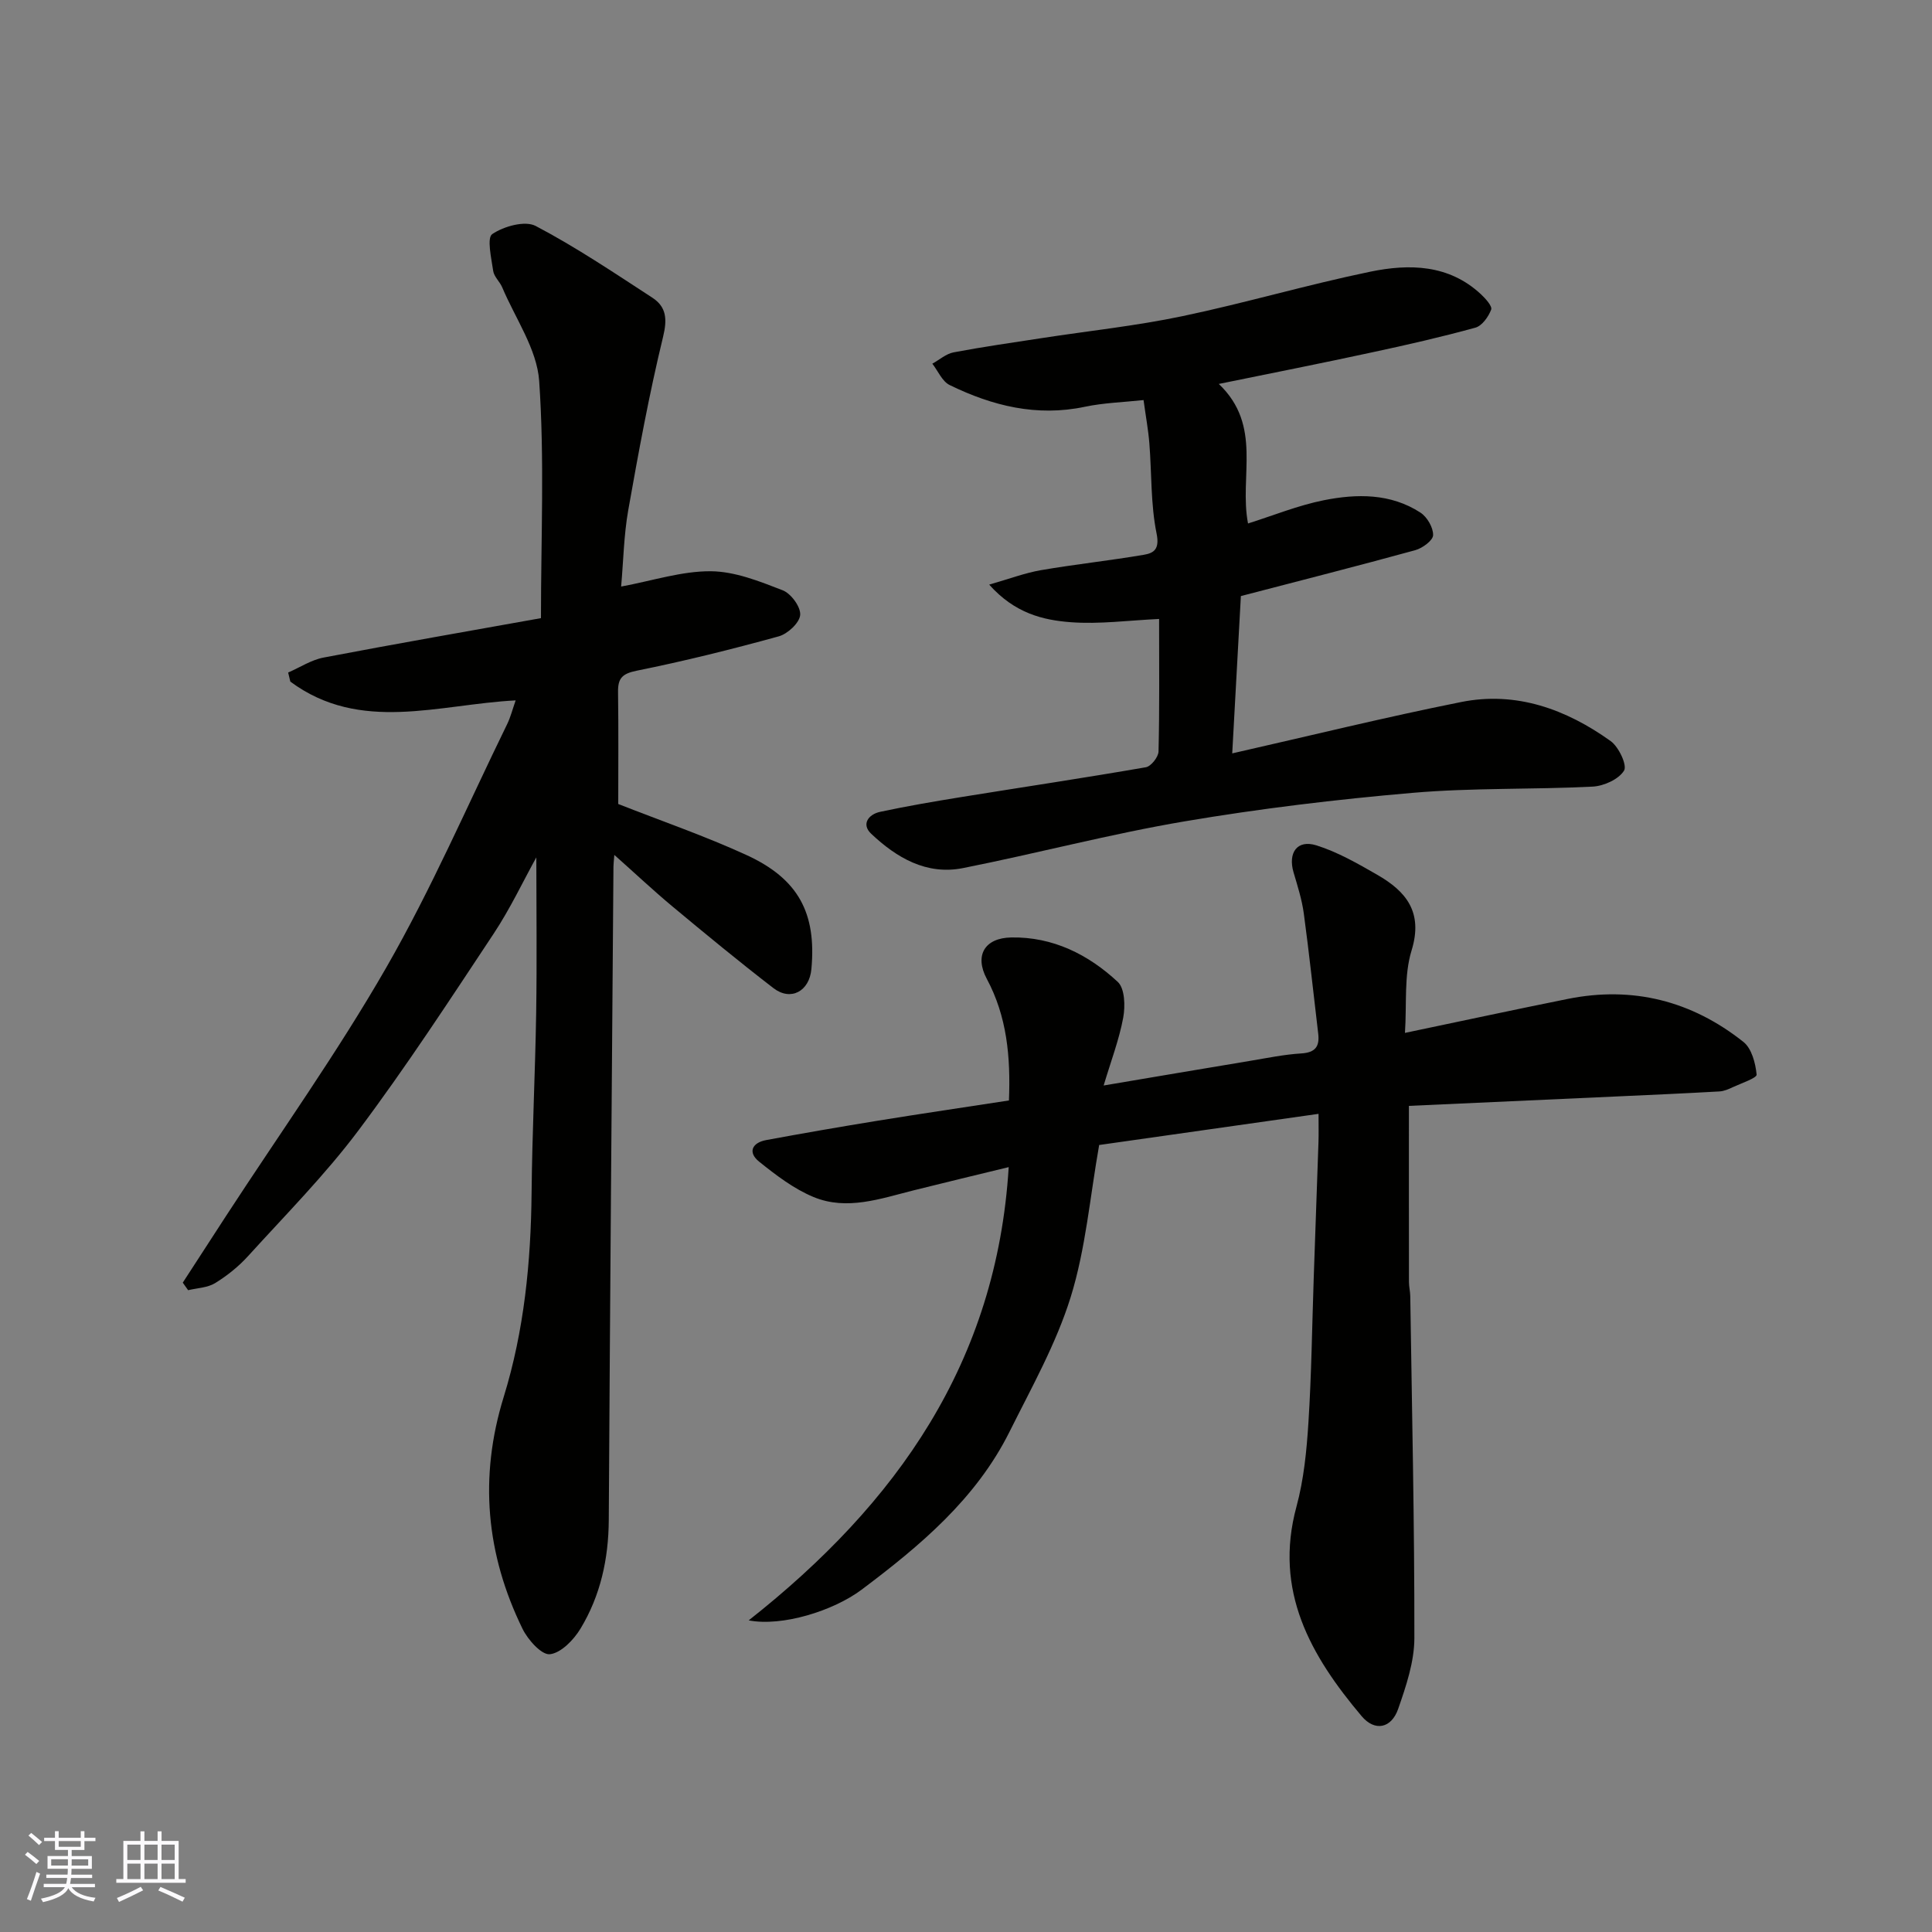
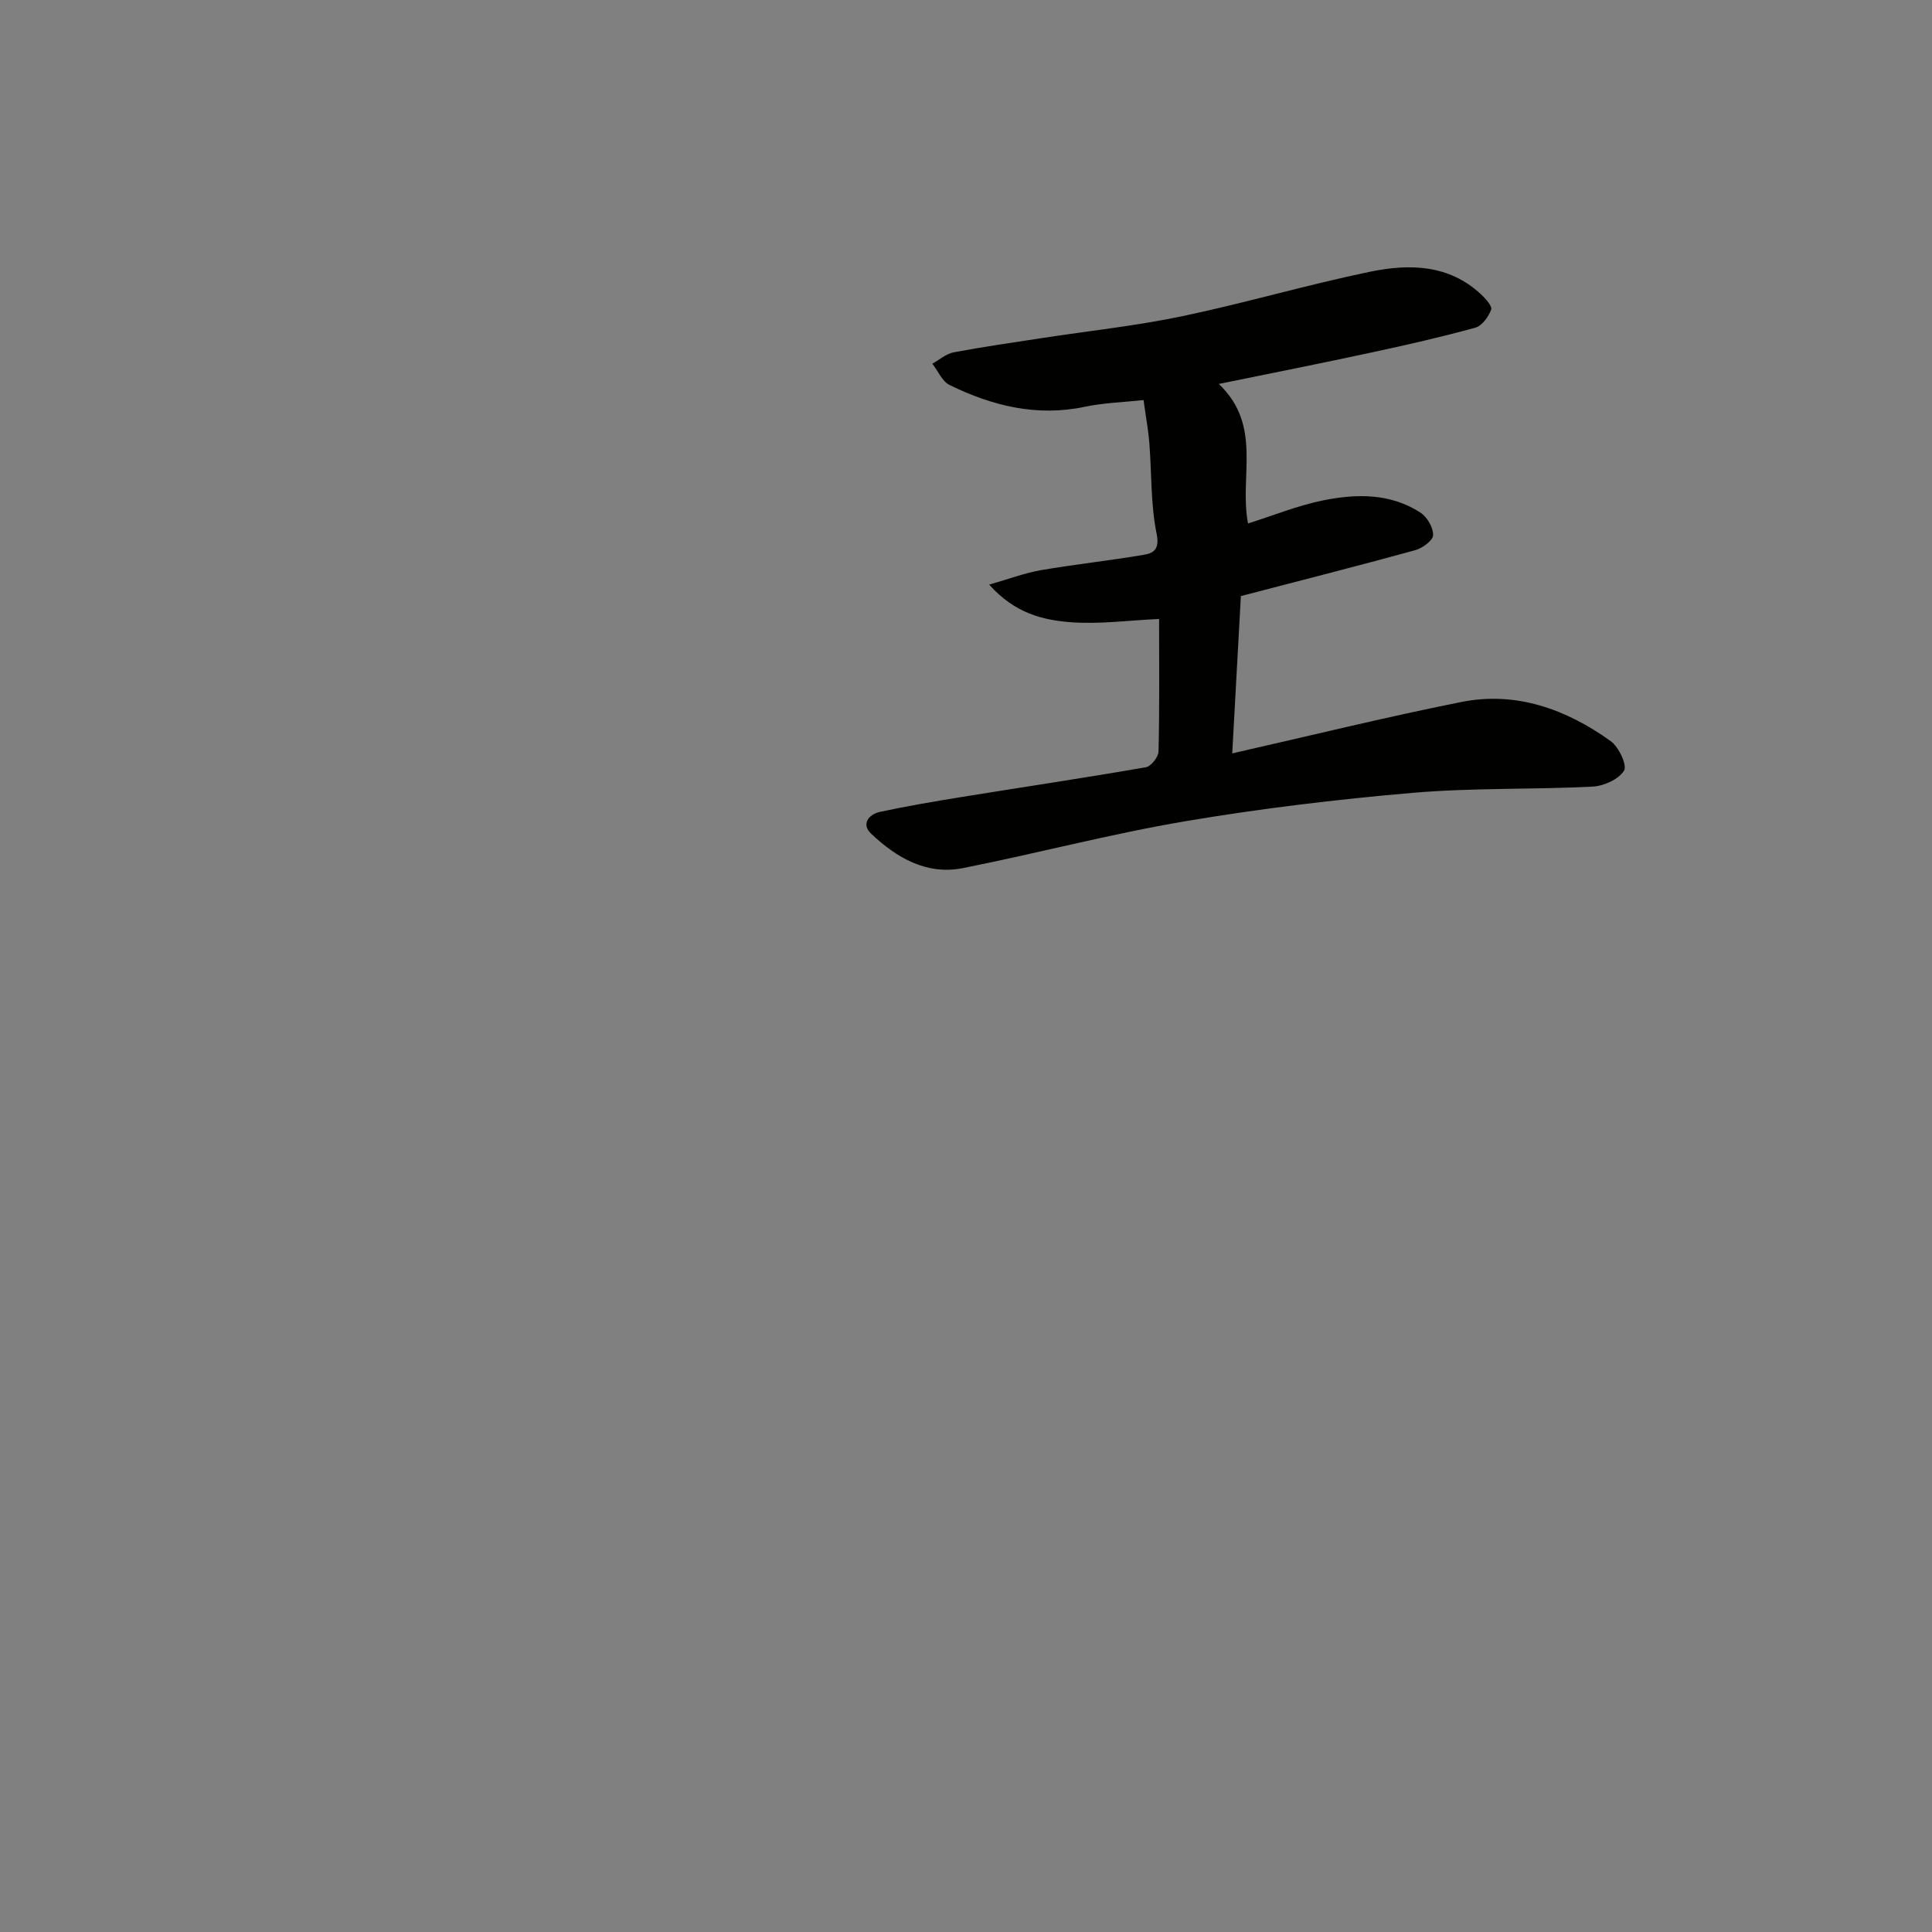
<svg xmlns="http://www.w3.org/2000/svg" enable-background="new 0 0 400 400" viewBox="0 0 400 400">
  <rect x="0" y="0" width="400" height="400" fill="#808080" stroke="none" />
  <g fill="#010100">
-     <path d="m127.19 177c-.11 1.42-.18 1.92-.18 2.41-.34 45.09-.71 90.19-.97 135.28-.05 8.05-1.71 15.64-5.84 22.48-1.4 2.33-4.03 5.06-6.35 5.32-1.71.19-4.55-2.98-5.66-5.25-7.55-15.44-9.05-31.37-3.9-48.03 4.23-13.7 5.63-27.91 5.77-42.26.12-12.43.75-24.86.95-37.3.17-10.86.03-21.72.03-32.14-2.71 4.89-5.4 10.62-8.86 15.84-9.1 13.73-18.11 27.55-27.98 40.71-6.9 9.2-15.08 17.45-22.83 25.99-1.97 2.17-4.35 4.08-6.84 5.61-1.57.96-3.7 1.01-5.58 1.46-.37-.52-.74-1.04-1.11-1.56 3.01-4.63 6.01-9.27 9.02-13.9 11.12-17.08 23-33.73 33.13-51.37 9.32-16.22 16.78-33.52 25.01-50.36.71-1.46 1.11-3.07 1.76-4.92-15.92.81-32.16 6.84-46.65-3.89-.15-.63-.3-1.26-.45-1.88 2.44-1.06 4.79-2.62 7.34-3.1 15.19-2.9 30.44-5.55 45-8.16 0-16.69.75-32.97-.37-49.11-.46-6.6-4.94-12.94-7.65-19.37-.5-1.19-1.7-2.21-1.87-3.41-.38-2.62-1.35-6.85-.19-7.63 2.39-1.61 6.76-2.84 8.98-1.68 8.35 4.38 16.22 9.69 24.14 14.84 2.93 1.91 3.14 4.43 2.24 8.13-2.88 11.85-5.08 23.87-7.21 35.88-.91 5.16-1 10.47-1.47 15.81 6.6-1.23 12.57-3.21 18.54-3.17 5 .03 10.11 2.08 14.9 3.94 1.72.66 3.77 3.45 3.63 5.11-.13 1.63-2.59 3.92-4.44 4.43-9.72 2.68-19.52 5.12-29.4 7.11-3.01.61-3.91 1.57-3.87 4.4.11 7.99.04 15.97.04 23.2 9.16 3.6 18.04 6.66 26.54 10.56 10.79 4.94 14.52 12.06 13.45 23.62-.42 4.6-4.27 6.7-7.86 3.94-7.14-5.5-14.1-11.24-21.03-17.01-3.88-3.24-7.58-6.72-11.91-10.57z" />
-     <path d="m155.01 335.48c30.76-24.25 51.36-53.5 53.83-93.84-6.89 1.68-13.32 3.21-19.73 4.82-6.82 1.71-13.75 4.22-20.65 1.38-4.09-1.69-7.8-4.53-11.3-7.34-2.39-1.92-1.45-3.92 1.47-4.46 7.69-1.42 15.4-2.76 23.11-4.01 8.99-1.46 17.99-2.78 27.15-4.19.36-9.04-.4-17.37-4.59-25.19-2.57-4.81-.47-8.47 5.09-8.56 8.6-.15 15.94 3.53 22.04 9.21 1.46 1.36 1.56 5.02 1.12 7.4-.85 4.57-2.54 8.98-4.05 14.04 10.56-1.78 20.41-3.46 30.26-5.09 3.54-.59 7.09-1.33 10.66-1.55 2.92-.18 3.82-1.45 3.5-4.11-.99-8.28-1.86-16.58-2.98-24.85-.39-2.88-1.29-5.7-2.12-8.51-1.2-4.08.74-6.85 4.72-5.61 4.4 1.38 8.54 3.76 12.58 6.08 6.01 3.45 9.57 7.74 7.13 15.69-1.6 5.2-.97 11.08-1.37 17.06 11.54-2.41 22.59-4.8 33.68-7.03 13.5-2.72 25.71.41 36.4 8.9 1.71 1.36 2.5 4.4 2.73 6.76.07.71-3.17 1.79-4.93 2.61-.87.41-1.83.83-2.77.88-7.1.4-14.2.72-21.3 1.04-14.35.66-28.7 1.3-42.99 1.95 0 12.39-.01 24.43.01 36.47 0 .98.26 1.96.27 2.95.35 23.59.88 47.19.85 70.78-.01 4.9-1.71 9.92-3.35 14.64-1.41 4.06-4.84 4.74-7.56 1.52-10.56-12.51-18.24-25.93-13.5-43.39 1.53-5.64 2.11-11.61 2.48-17.48.63-9.91.75-19.86 1.09-29.79.33-9.43.67-18.86.99-28.3.05-1.63.01-3.26.01-5.75-15.53 2.2-30.51 4.33-45.42 6.45-1.9 10.71-2.78 21.44-5.89 31.47-3.01 9.68-8.11 18.75-12.67 27.9-6.93 13.9-18.5 23.59-30.63 32.7-5.85 4.38-16.44 7.69-23.37 6.35z" />
    <path d="m252.34 79.49c9.12 8.68 4.17 19.13 6.05 28.89 5.13-1.61 10.3-3.73 15.68-4.81 6.83-1.36 13.85-1.46 20.03 2.57 1.38.9 2.65 3.09 2.61 4.66-.03 1.1-2.21 2.7-3.7 3.11-11.89 3.27-23.84 6.3-36.1 9.5-.59 10.78-1.18 21.43-1.79 32.57 16.01-3.63 31.63-7.48 47.38-10.63 11.42-2.29 21.76 1.49 30.98 8.09 1.67 1.2 3.45 5.01 2.76 6.11-1.11 1.8-4.18 3.19-6.5 3.31-12.41.63-24.9.22-37.27 1.29-15.81 1.36-31.61 3.26-47.25 5.91-15.39 2.61-30.53 6.63-45.85 9.67-7.56 1.5-13.75-2.15-19.01-7.12-2.09-1.98-.53-4.02 1.87-4.53 5.57-1.19 11.19-2.15 16.81-3.06 12.73-2.06 25.49-3.96 38.2-6.17 1.07-.19 2.59-2.11 2.62-3.26.22-8.97.12-17.95.12-27.44-6.3.29-12.36 1.12-18.31.67-5.74-.44-11.56-1.83-16.87-7.78 4.16-1.19 7.37-2.41 10.7-2.99 7.08-1.22 14.25-1.98 21.33-3.19 2.06-.35 3.29-1.14 2.63-4.39-1.24-6.08-1-12.46-1.5-18.71-.22-2.76-.73-5.49-1.2-8.93-4.15.45-8.23.56-12.16 1.39-9.96 2.1-19.16-.19-27.98-4.5-1.55-.75-2.41-2.91-3.59-4.42 1.47-.81 2.85-2.06 4.41-2.35 6.08-1.15 12.21-2.02 18.32-2.96 9.68-1.49 19.46-2.52 29.04-4.53 13.04-2.73 25.86-6.52 38.91-9.21 8.05-1.66 16.25-1.53 22.9 4.67.95.89 2.39 2.48 2.12 3.18-.56 1.49-1.89 3.36-3.27 3.74-7.05 1.94-14.19 3.57-21.34 5.1-10.28 2.23-20.62 4.27-31.78 6.55z" />
  </g>
-   <path d="m5.17 384 .55-.58c.85.61 1.65 1.24 2.4 1.87l-.59.64c-.83-.73-1.62-1.37-2.36-1.93m1.22 9.53-.82-.34c.71-1.76 1.37-3.64 1.98-5.63.24.13.5.25.76.36-.6 1.67-1.24 3.54-1.92 5.61m-.5-13.5.57-.54c.56.44 1.31 1.06 2.26 1.87l-.64.64c-.68-.66-1.41-1.32-2.19-1.97m3.25.46h2.24v-1.36h.77v1.36h4.57v-1.36h.76v1.36h2.28v.69h-2.28v1.84h-2.64v1.26h4.18v2.64h-4.21c0 .45-.02.86-.05 1.21h4.32v.69h-4.38c-.04.34-.1.75-.19 1.22h5.15v.69h-4.82c.87 1.19 2.51 1.92 4.93 2.19-.17.31-.3.57-.37.76-2.77-.49-4.52-1.41-5.26-2.76-.56 1.26-2.3 2.23-5.24 2.9-.12-.24-.26-.48-.43-.72 2.73-.55 4.38-1.34 4.96-2.38h-4.38v-.69h4.65c.1-.38.17-.79.21-1.22h-4.32v-.69h4.4c.03-.34.05-.75.05-1.21h-4.2v-2.64h4.23v-1.26h-2.69v-1.84h-2.24zm1.46 4.46v1.29h3.45c.01-.4.02-.57.01-.53v-.32-.45h-3.46zm1.55-2.59h4.57v-1.19h-4.57zm6.11 2.59h-3.42v.77c-.01.19-.01.37-.02.53h3.44z" fill="#fbfafc" />
-   <path d="m32.63 379.16h.82v1.98h3.54v7.89h1.45v.78h-14.36v-.78h1.46v-7.89h3.54v-1.98h.82v1.98h2.73zm-3.49 11.48.5.73c-1.61.82-3.28 1.63-5 2.41-.13-.27-.28-.55-.44-.82 1.75-.72 3.4-1.49 4.94-2.32m-2.78-5.55h2.73v-3.18h-2.73zm0 3.95h2.73v-3.2h-2.73zm3.54-3.95h2.73v-3.18h-2.73zm0 3.95h2.73v-3.2h-2.73zm7.89 4.68c-1.84-.92-3.51-1.7-5.02-2.32l.45-.73c1.89.8 3.57 1.55 5.04 2.23zm-1.62-11.81h-2.73v3.18h2.73zm-2.73 7.13h2.73v-3.2h-2.73z" fill="#fbfafc" />
</svg>